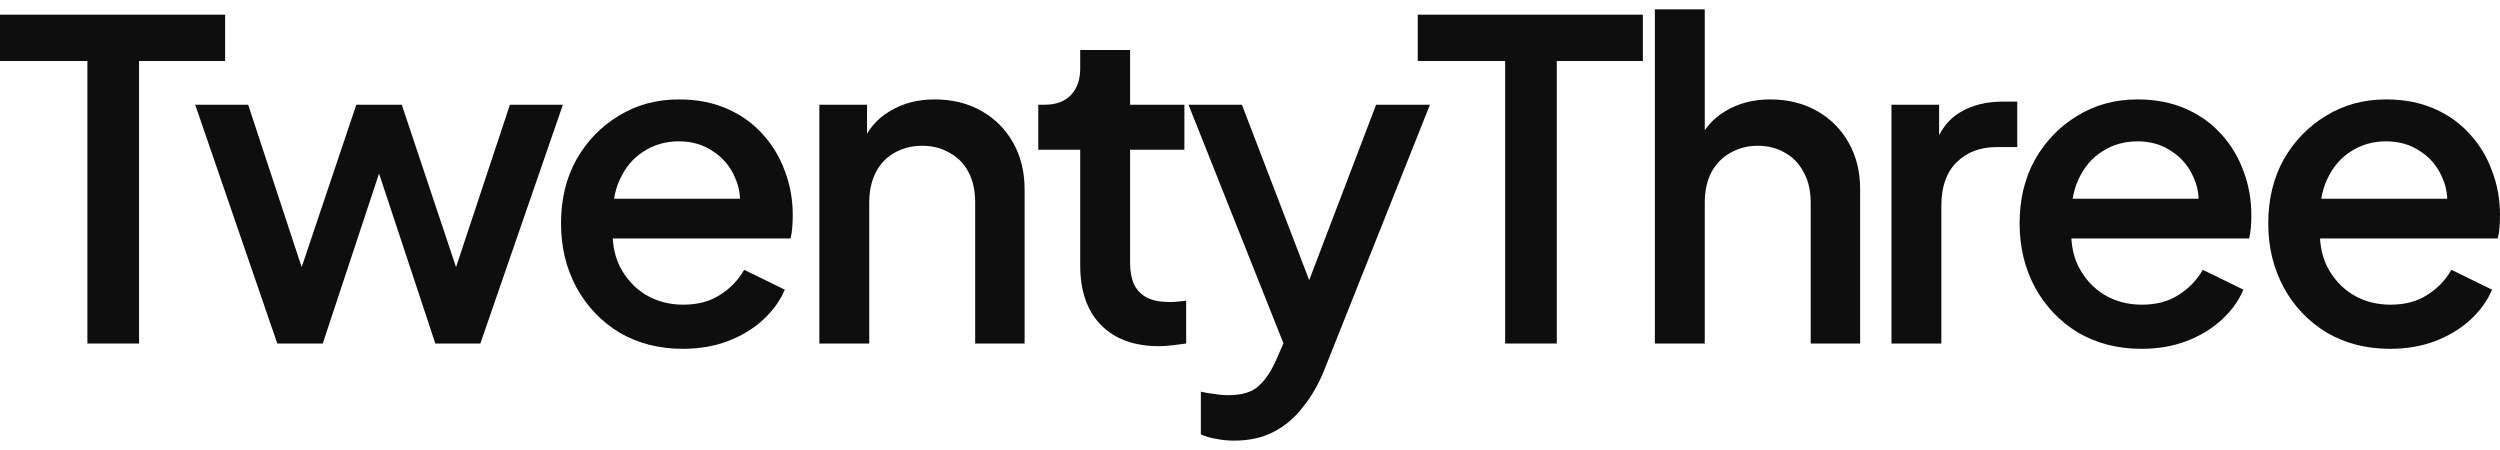
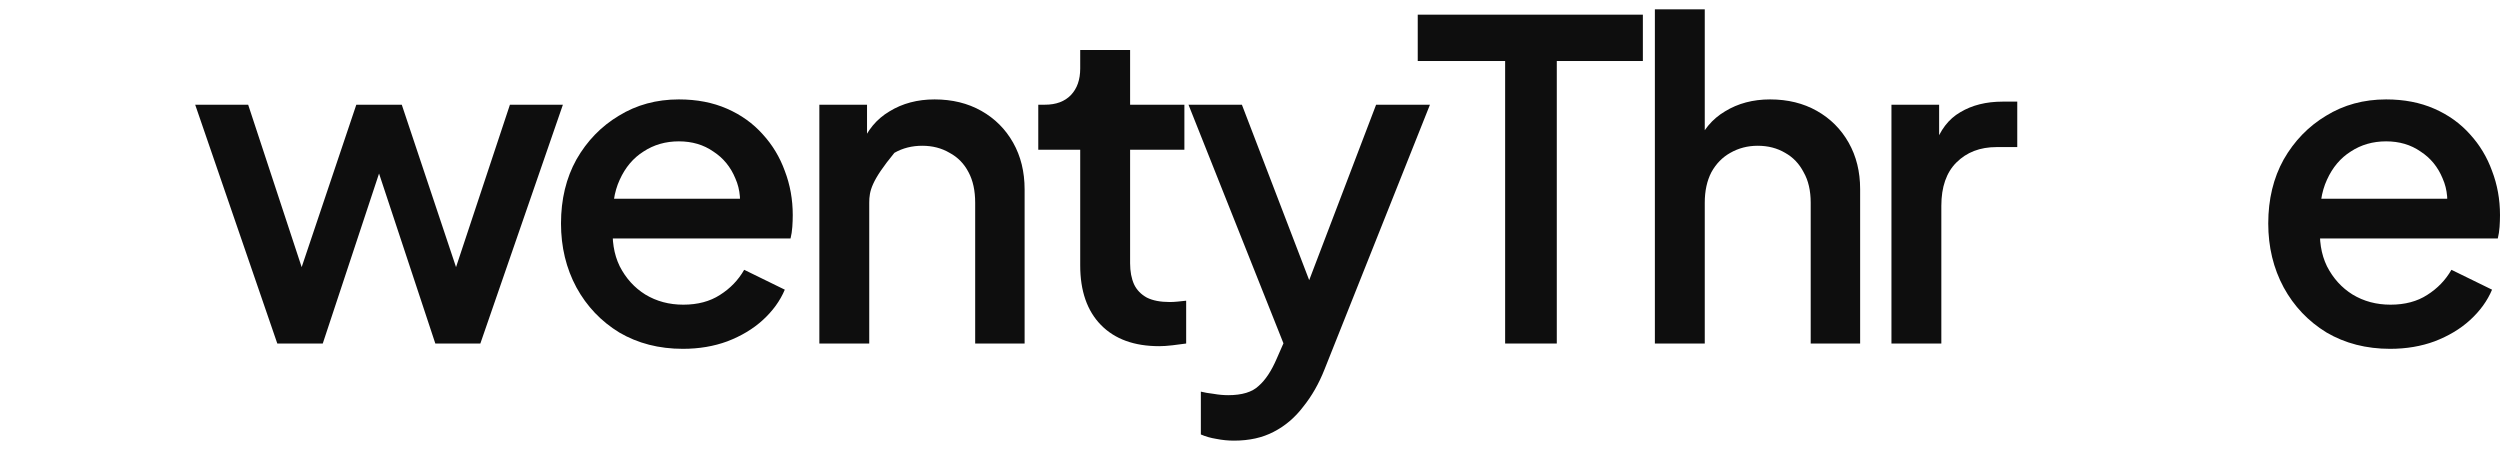
<svg xmlns="http://www.w3.org/2000/svg" width="200" height="36" viewBox="0 0 200 36" fill="none">
  <path d="M191.207 27.906C189.3 27.906 187.605 27.47 186.121 26.599C184.662 25.704 183.52 24.504 182.696 22.997C181.872 21.467 181.46 19.76 181.46 17.876C181.46 15.946 181.872 14.239 182.696 12.756C183.544 11.273 184.674 10.107 186.086 9.26C187.499 8.389 189.1 7.953 190.889 7.953C192.325 7.953 193.608 8.2 194.738 8.695C195.868 9.189 196.822 9.872 197.599 10.743C198.375 11.591 198.964 12.568 199.364 13.674C199.788 14.78 200 15.958 200 17.205C200 17.512 199.988 17.829 199.965 18.159C199.941 18.488 199.894 18.795 199.823 19.077H184.603V15.899H197.563L195.656 17.347C195.892 16.193 195.809 15.169 195.409 14.274C195.032 13.356 194.444 12.638 193.643 12.12C192.866 11.579 191.948 11.308 190.889 11.308C189.829 11.308 188.888 11.579 188.064 12.12C187.24 12.638 186.604 13.392 186.157 14.38C185.709 15.346 185.533 16.523 185.627 17.912C185.509 19.207 185.686 20.337 186.157 21.302C186.651 22.267 187.334 23.02 188.205 23.562C189.1 24.104 190.112 24.374 191.242 24.374C192.396 24.374 193.373 24.115 194.173 23.597C194.997 23.079 195.644 22.408 196.115 21.584L199.364 23.174C198.988 24.068 198.399 24.88 197.599 25.61C196.822 26.317 195.88 26.881 194.773 27.305C193.69 27.706 192.502 27.906 191.207 27.906Z" fill="#0E0E0E" />
-   <path d="M171.315 27.906C169.408 27.906 167.713 27.47 166.23 26.599C164.77 25.704 163.628 24.504 162.804 22.997C161.98 21.467 161.568 19.76 161.568 17.876C161.568 15.946 161.98 14.239 162.804 12.756C163.652 11.273 164.782 10.107 166.195 9.26C167.607 8.389 169.208 7.953 170.997 7.953C172.433 7.953 173.716 8.2 174.846 8.695C175.977 9.189 176.93 9.872 177.707 10.743C178.484 11.591 179.072 12.568 179.473 13.674C179.896 14.78 180.108 15.958 180.108 17.205C180.108 17.512 180.097 17.829 180.073 18.159C180.049 18.488 180.002 18.795 179.932 19.077H164.711V15.899H177.672L175.765 17.347C176 16.193 175.918 15.169 175.517 14.274C175.141 13.356 174.552 12.638 173.752 12.12C172.975 11.579 172.057 11.308 170.997 11.308C169.938 11.308 168.996 11.579 168.172 12.12C167.348 12.638 166.712 13.392 166.265 14.38C165.818 15.346 165.641 16.523 165.735 17.912C165.618 19.207 165.794 20.337 166.265 21.302C166.76 22.267 167.442 23.02 168.313 23.562C169.208 24.104 170.22 24.374 171.35 24.374C172.504 24.374 173.481 24.115 174.281 23.597C175.105 23.079 175.753 22.408 176.224 21.584L179.473 23.174C179.096 24.068 178.507 24.88 177.707 25.61C176.93 26.317 175.988 26.881 174.882 27.305C173.799 27.706 172.61 27.906 171.315 27.906Z" fill="#0E0E0E" />
  <path d="M151.316 27.482V8.377H155.13V12.226L154.777 11.661C155.201 10.414 155.884 9.519 156.825 8.977C157.767 8.412 158.897 8.13 160.216 8.13H161.381V11.767H159.721C158.403 11.767 157.332 12.179 156.508 13.003C155.707 13.804 155.307 14.957 155.307 16.464V27.482H151.316Z" fill="#0E0E0E" />
  <path d="M132.39 27.482V0.749H136.381V12.12L135.745 11.626C136.216 10.425 136.969 9.519 138.005 8.907C139.041 8.271 140.242 7.953 141.607 7.953C143.02 7.953 144.267 8.259 145.35 8.871C146.433 9.483 147.281 10.331 147.893 11.414C148.505 12.497 148.811 13.733 148.811 15.122V27.482H144.856V16.217C144.856 15.251 144.668 14.439 144.291 13.78C143.938 13.097 143.443 12.579 142.808 12.226C142.172 11.849 141.442 11.661 140.618 11.661C139.818 11.661 139.088 11.849 138.429 12.226C137.793 12.579 137.287 13.097 136.91 13.78C136.557 14.463 136.381 15.275 136.381 16.217V27.482H132.39Z" fill="#0E0E0E" />
  <path d="M120.411 27.482V4.881H113.419V1.173H131.429V4.881H124.543V27.482H120.411Z" fill="#0E0E0E" />
  <path d="M98.716 35.251C98.246 35.251 97.775 35.204 97.304 35.11C96.857 35.039 96.445 34.921 96.068 34.757V31.331C96.35 31.402 96.692 31.461 97.092 31.508C97.492 31.578 97.881 31.614 98.257 31.614C99.364 31.614 100.176 31.366 100.694 30.872C101.236 30.401 101.718 29.671 102.142 28.683L103.413 25.787L103.343 29.142L95.079 8.377H99.352L105.461 24.304H104.014L110.088 8.377H114.396L105.956 29.565C105.509 30.695 104.944 31.684 104.261 32.532C103.602 33.403 102.813 34.074 101.895 34.545C101 35.016 99.941 35.251 98.716 35.251Z" fill="#0E0E0E" />
  <path d="M92.739 27.694C90.737 27.694 89.184 27.129 88.077 25.999C86.971 24.869 86.417 23.28 86.417 21.231V11.979H83.062V8.377H83.592C84.487 8.377 85.181 8.118 85.676 7.6C86.17 7.082 86.417 6.376 86.417 5.481V3.998H90.408V8.377H94.751V11.979H90.408V21.055C90.408 21.714 90.514 22.279 90.726 22.75C90.938 23.197 91.279 23.55 91.75 23.809C92.221 24.045 92.833 24.162 93.586 24.162C93.775 24.162 93.986 24.151 94.222 24.127C94.457 24.104 94.681 24.08 94.893 24.056V27.482C94.563 27.529 94.198 27.576 93.798 27.623C93.398 27.67 93.045 27.694 92.739 27.694Z" fill="#0E0E0E" />
-   <path d="M65.548 27.482V8.377H69.362V12.12L68.903 11.626C69.374 10.425 70.127 9.519 71.163 8.907C72.199 8.271 73.4 7.953 74.765 7.953C76.178 7.953 77.426 8.259 78.509 8.871C79.592 9.483 80.439 10.331 81.051 11.414C81.663 12.497 81.969 13.745 81.969 15.157V27.482H78.014V16.217C78.014 15.251 77.838 14.439 77.484 13.78C77.131 13.097 76.625 12.579 75.966 12.226C75.33 11.85 74.6 11.661 73.776 11.661C72.953 11.661 72.211 11.85 71.552 12.226C70.916 12.579 70.422 13.097 70.069 13.78C69.715 14.463 69.539 15.275 69.539 16.217V27.482H65.548Z" fill="#0E0E0E" />
+   <path d="M65.548 27.482V8.377H69.362V12.12L68.903 11.626C69.374 10.425 70.127 9.519 71.163 8.907C72.199 8.271 73.4 7.953 74.765 7.953C76.178 7.953 77.426 8.259 78.509 8.871C79.592 9.483 80.439 10.331 81.051 11.414C81.663 12.497 81.969 13.745 81.969 15.157V27.482H78.014V16.217C78.014 15.251 77.838 14.439 77.484 13.78C77.131 13.097 76.625 12.579 75.966 12.226C75.33 11.85 74.6 11.661 73.776 11.661C72.953 11.661 72.211 11.85 71.552 12.226C69.715 14.463 69.539 15.275 69.539 16.217V27.482H65.548Z" fill="#0E0E0E" />
  <path d="M54.627 27.906C52.72 27.906 51.025 27.47 49.541 26.599C48.082 25.704 46.94 24.504 46.116 22.997C45.292 21.467 44.88 19.76 44.88 17.876C44.88 15.946 45.292 14.239 46.116 12.756C46.963 11.273 48.093 10.107 49.506 9.26C50.919 8.389 52.52 7.953 54.309 7.953C55.745 7.953 57.028 8.2 58.158 8.695C59.288 9.189 60.242 9.872 61.018 10.743C61.795 11.591 62.384 12.568 62.784 13.674C63.208 14.78 63.42 15.958 63.42 17.205C63.42 17.512 63.408 17.829 63.385 18.159C63.361 18.488 63.314 18.795 63.243 19.077H48.023V15.899H60.983L59.076 17.347C59.312 16.193 59.229 15.169 58.829 14.274C58.452 13.356 57.864 12.638 57.063 12.12C56.286 11.579 55.368 11.308 54.309 11.308C53.249 11.308 52.308 11.579 51.484 12.12C50.66 12.638 50.024 13.392 49.577 14.38C49.129 15.346 48.953 16.523 49.047 17.912C48.929 19.207 49.106 20.337 49.577 21.302C50.071 22.267 50.754 23.02 51.625 23.562C52.52 24.104 53.532 24.374 54.662 24.374C55.816 24.374 56.792 24.115 57.593 23.597C58.417 23.079 59.064 22.408 59.535 21.584L62.784 23.174C62.407 24.068 61.819 24.88 61.018 25.61C60.242 26.317 59.3 26.881 58.193 27.305C57.11 27.706 55.921 27.906 54.627 27.906Z" fill="#0E0E0E" />
  <path d="M22.184 27.482L15.615 8.377H19.853L24.867 23.597H23.384L28.505 8.377H32.142L37.227 23.597H35.744L40.794 8.377H45.032L38.428 27.482H34.826L29.67 11.908H30.977L25.821 27.482H22.184Z" fill="#0E0E0E" />
-   <path d="M6.992 27.482V4.881H0V1.173H18.01V4.881H11.124V27.482H6.992Z" fill="#0E0E0E" />
</svg>